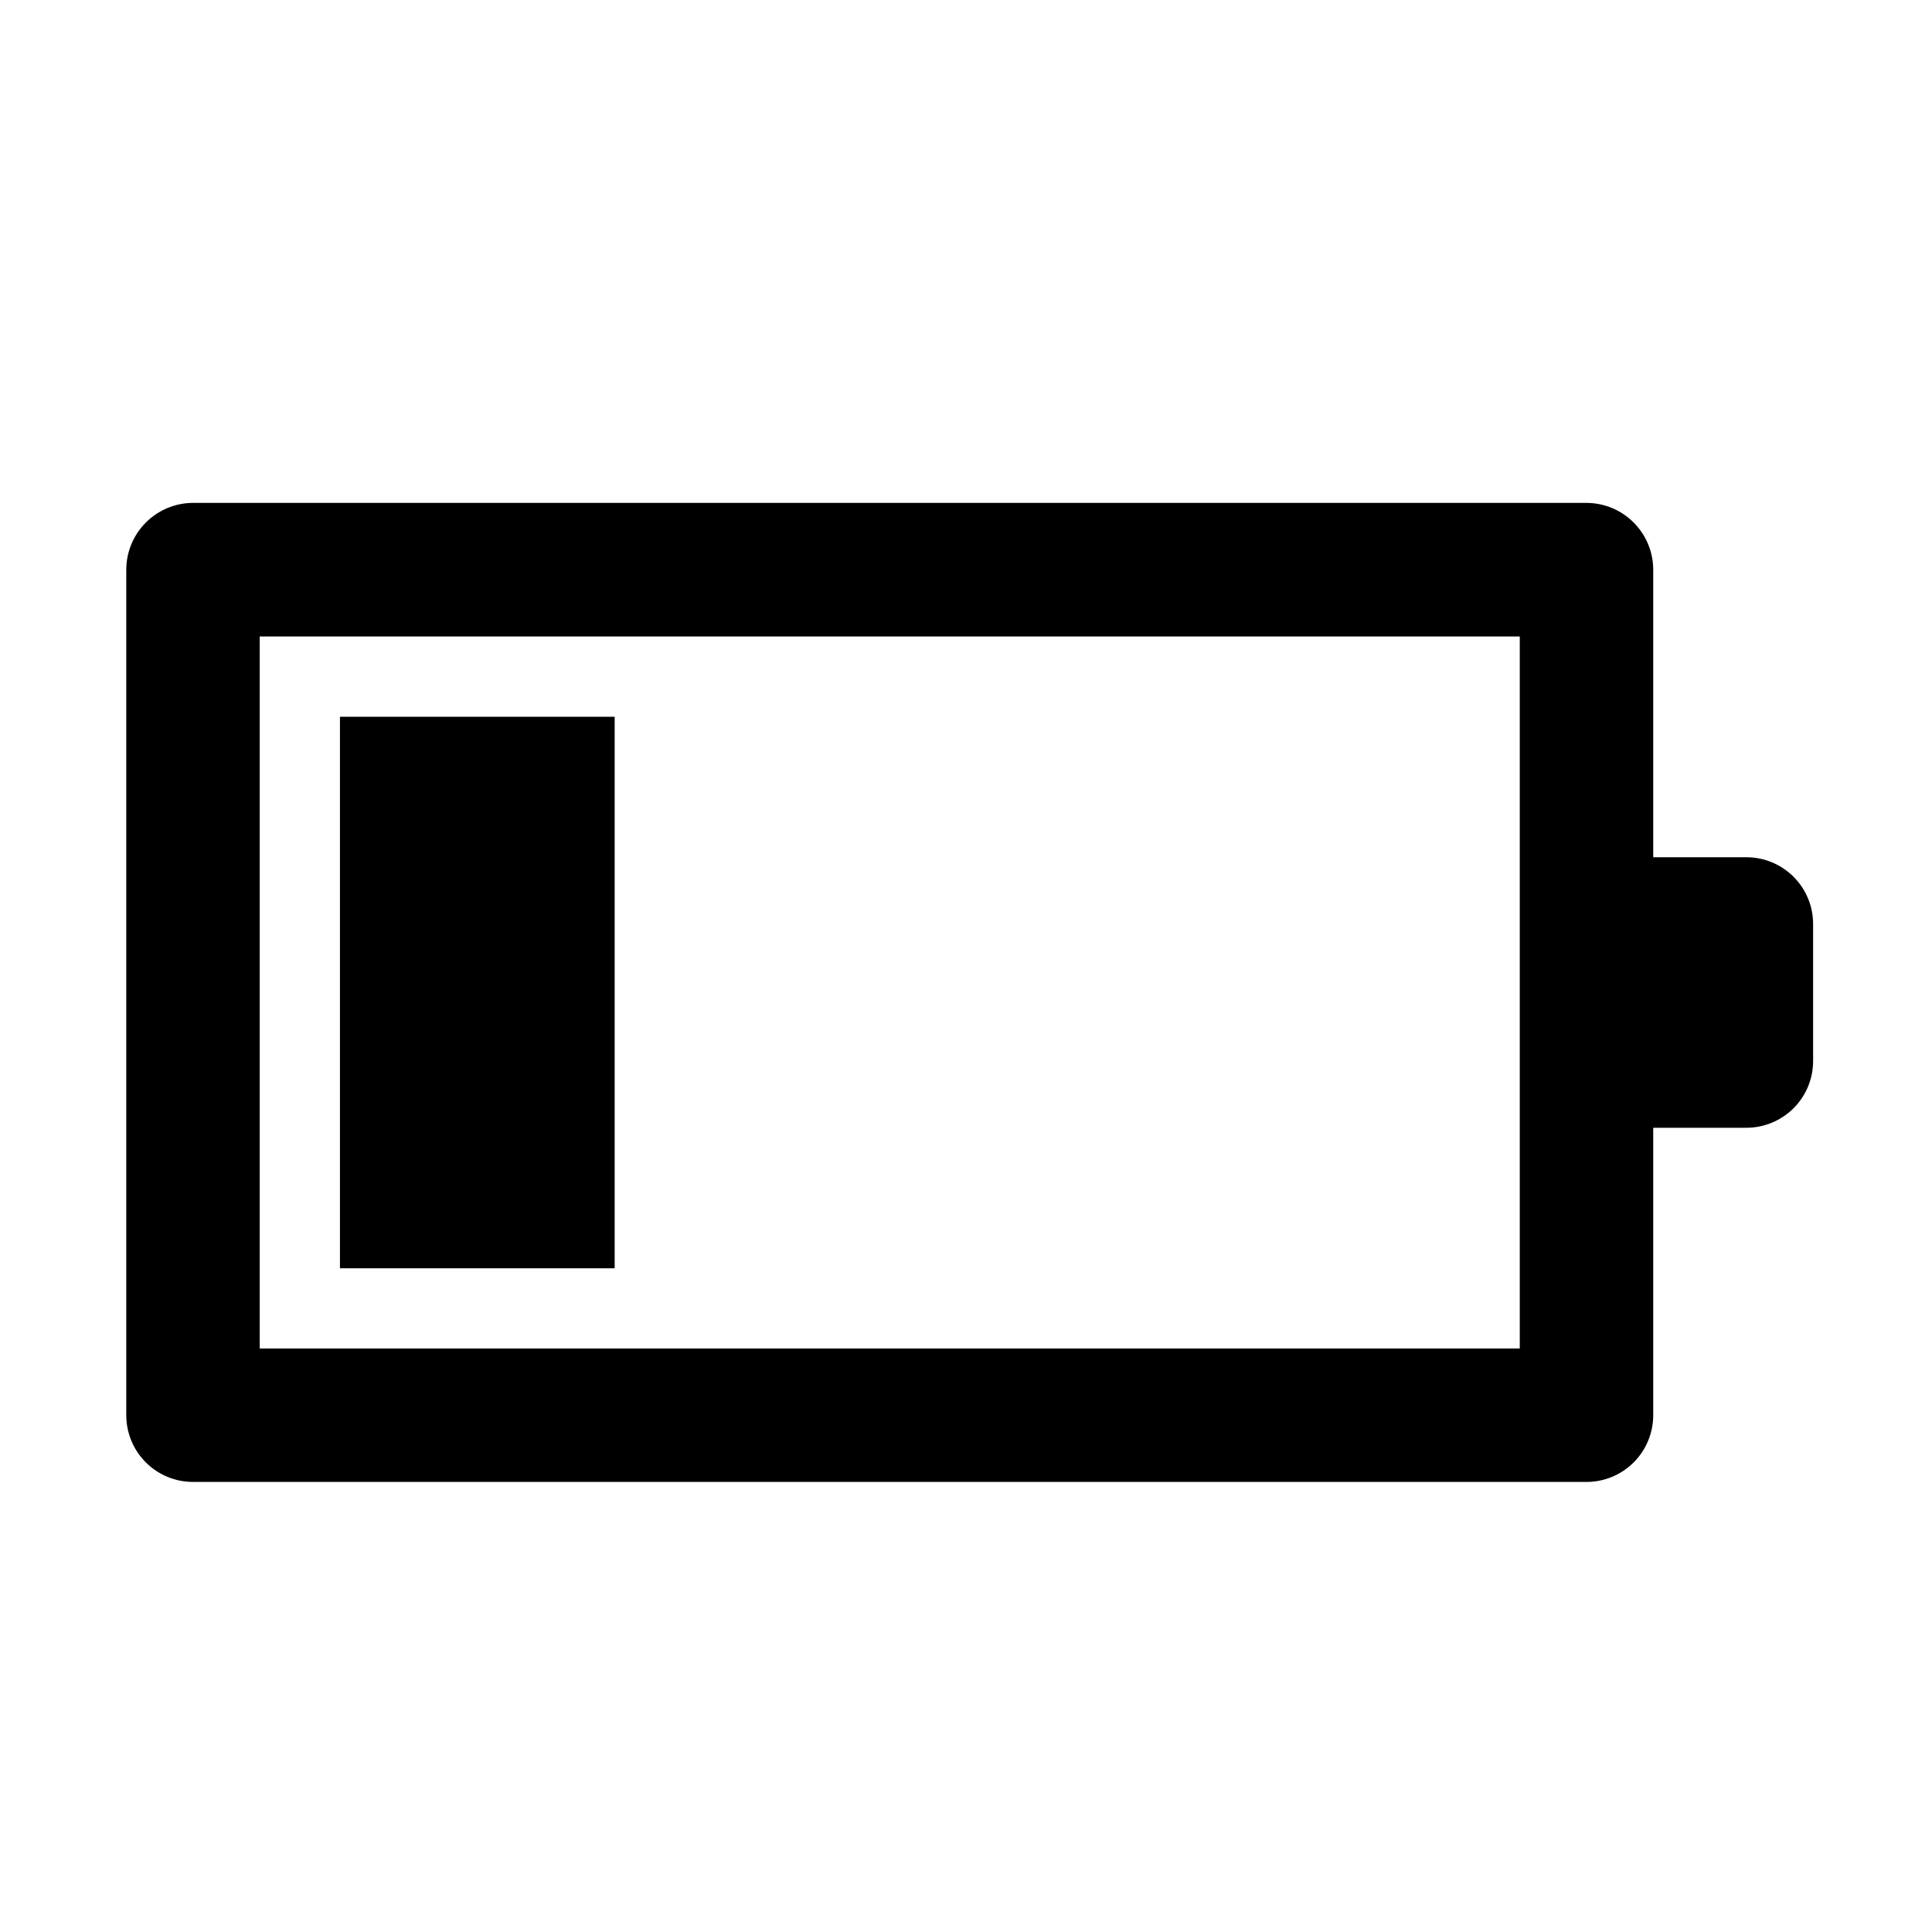
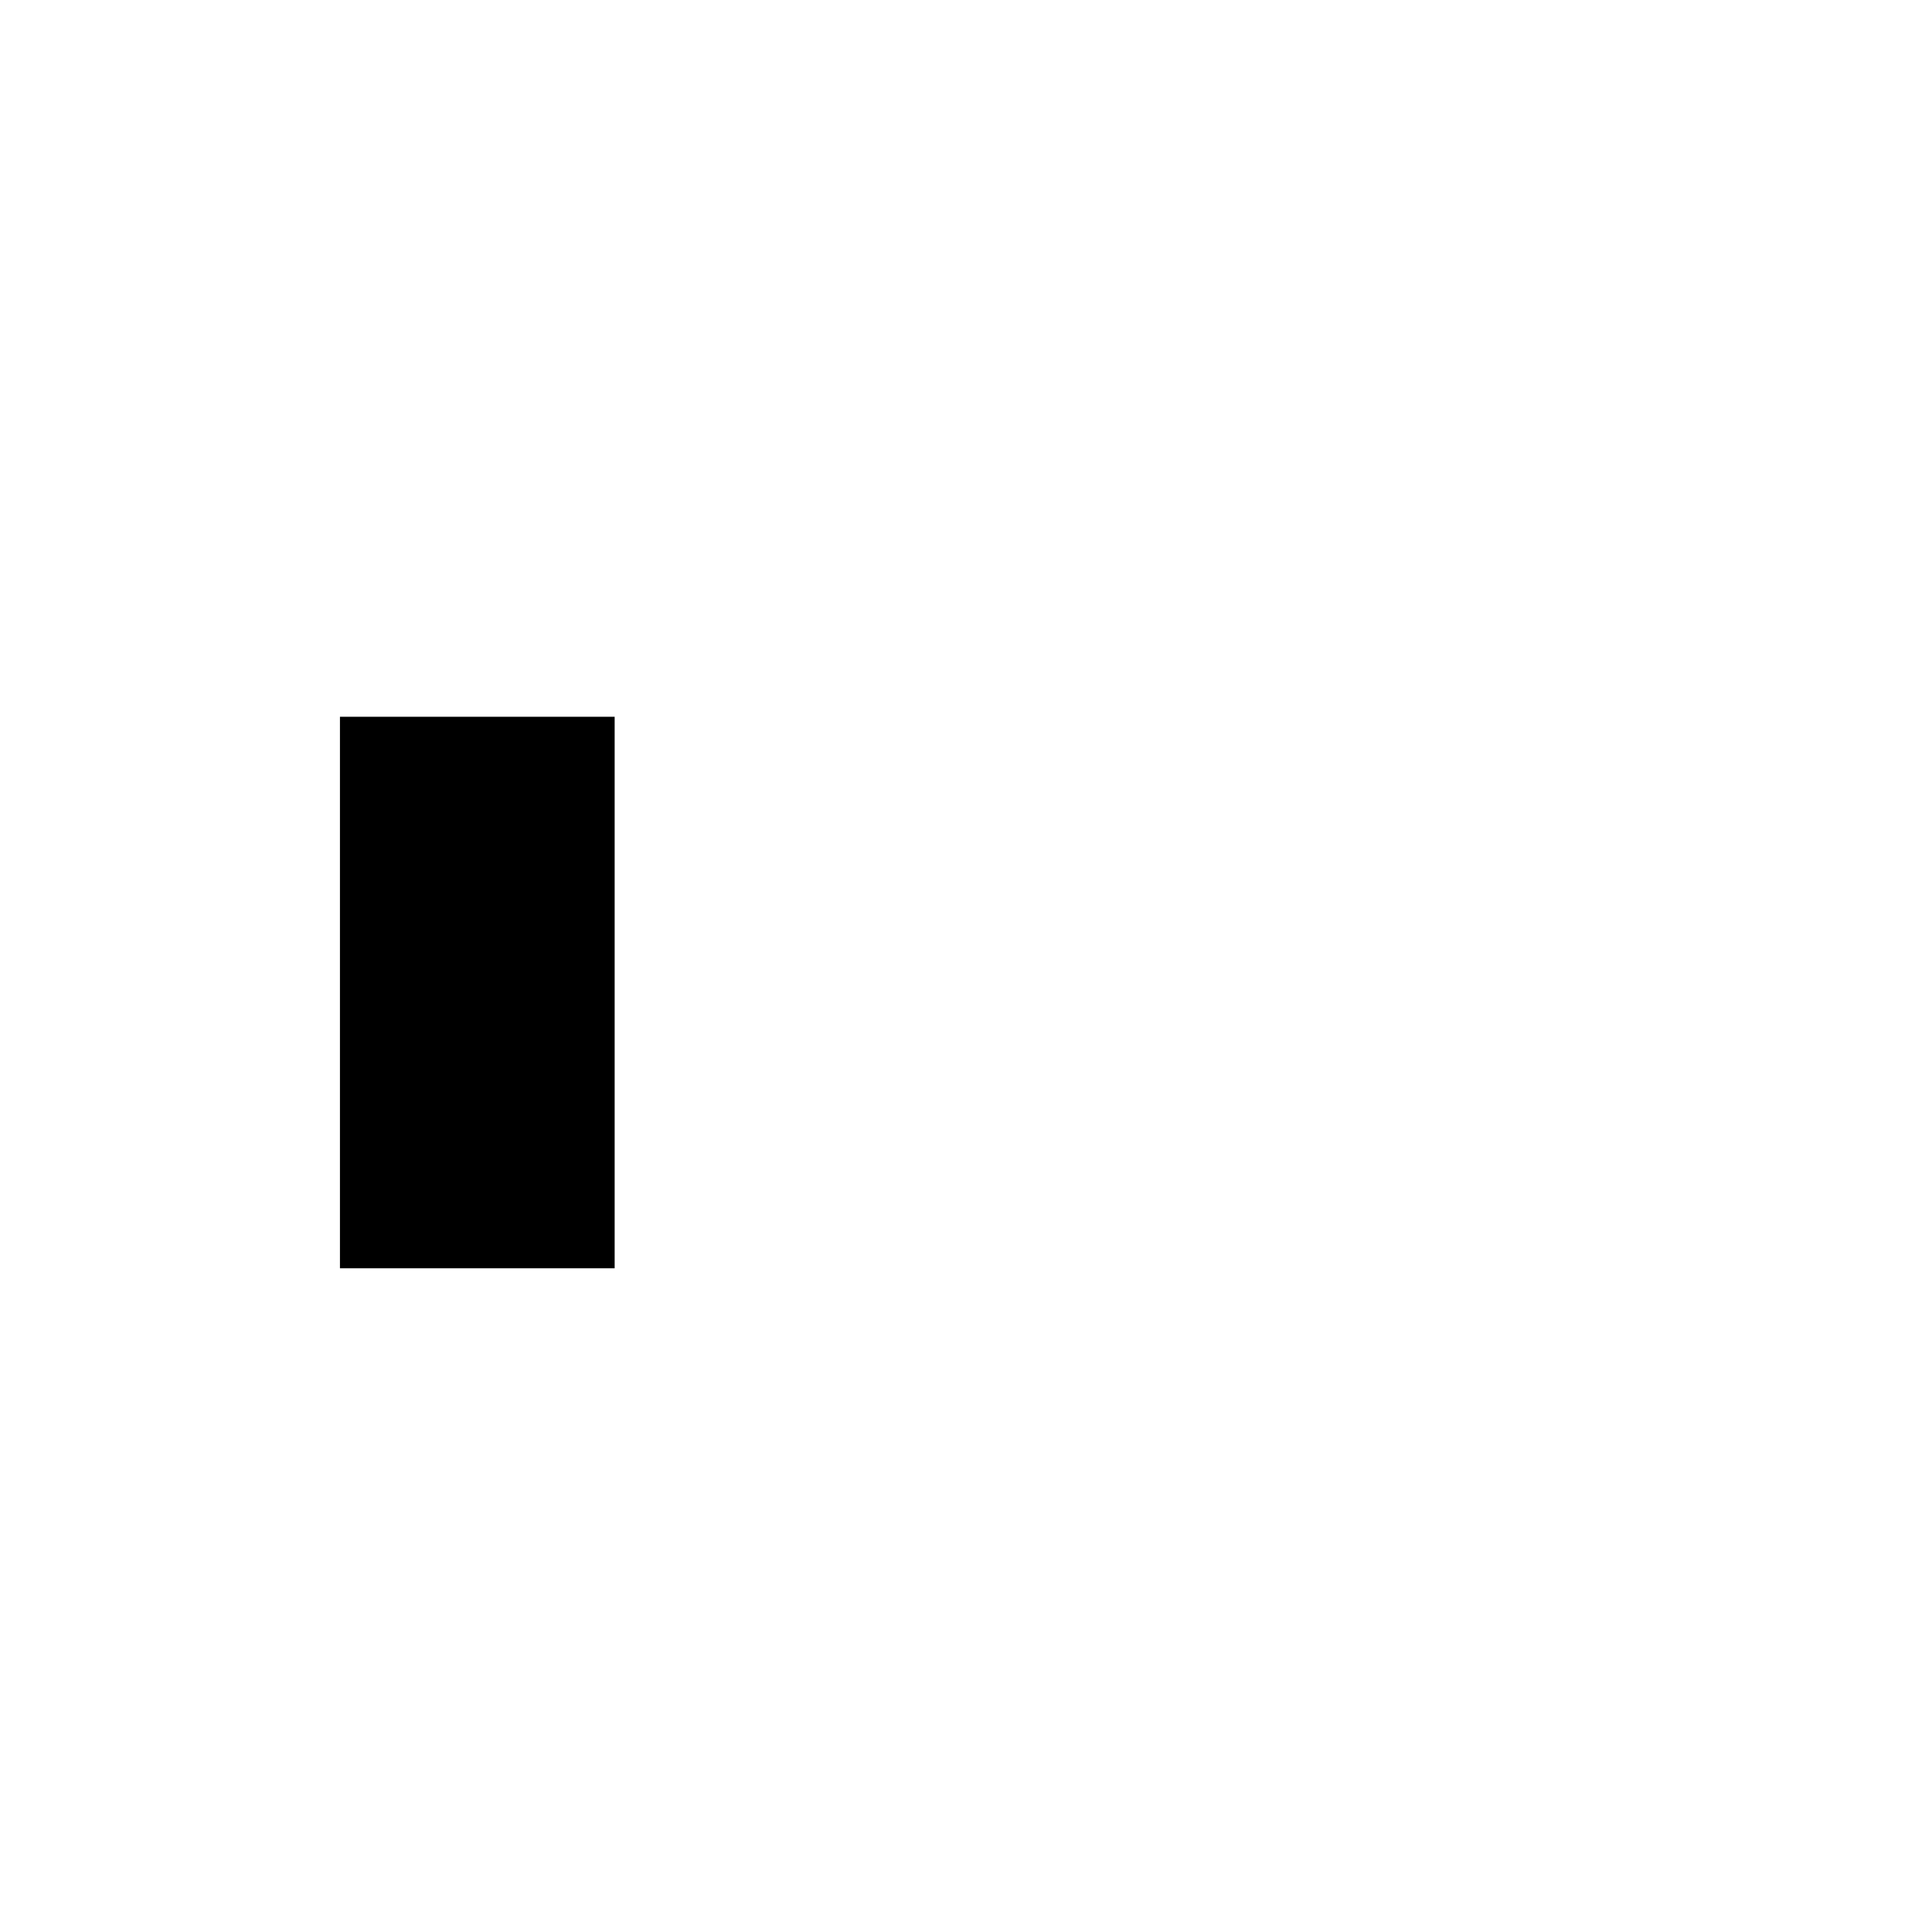
<svg xmlns="http://www.w3.org/2000/svg" fill="#000000" width="800px" height="800px" version="1.1" viewBox="144 144 512 512">
  <g>
-     <path d="m606.81 371.18h-24.688v-76.176c0-4.695-1.859-9.195-5.176-12.52-3.316-3.328-7.812-5.199-12.508-5.215h-369.29c-4.695 0.016-9.191 1.887-12.508 5.215-3.312 3.324-5.176 7.824-5.176 12.52v224.04c0 4.691 1.863 9.191 5.18 12.508 3.316 3.316 7.816 5.176 12.504 5.176h369.29c4.691 0 9.188-1.859 12.504-5.176 3.316-3.316 5.18-7.816 5.18-12.508v-76.176h24.688c4.691 0 9.188-1.863 12.504-5.18s5.18-7.812 5.18-12.504v-36.324c0-4.688-1.863-9.188-5.18-12.504s-7.812-5.18-12.504-5.18zm-60.055 130.18h-333.93v-188.68h333.93z" />
    <path d="m234.09 333.95h72.801v146.16h-72.801z" />
  </g>
</svg>